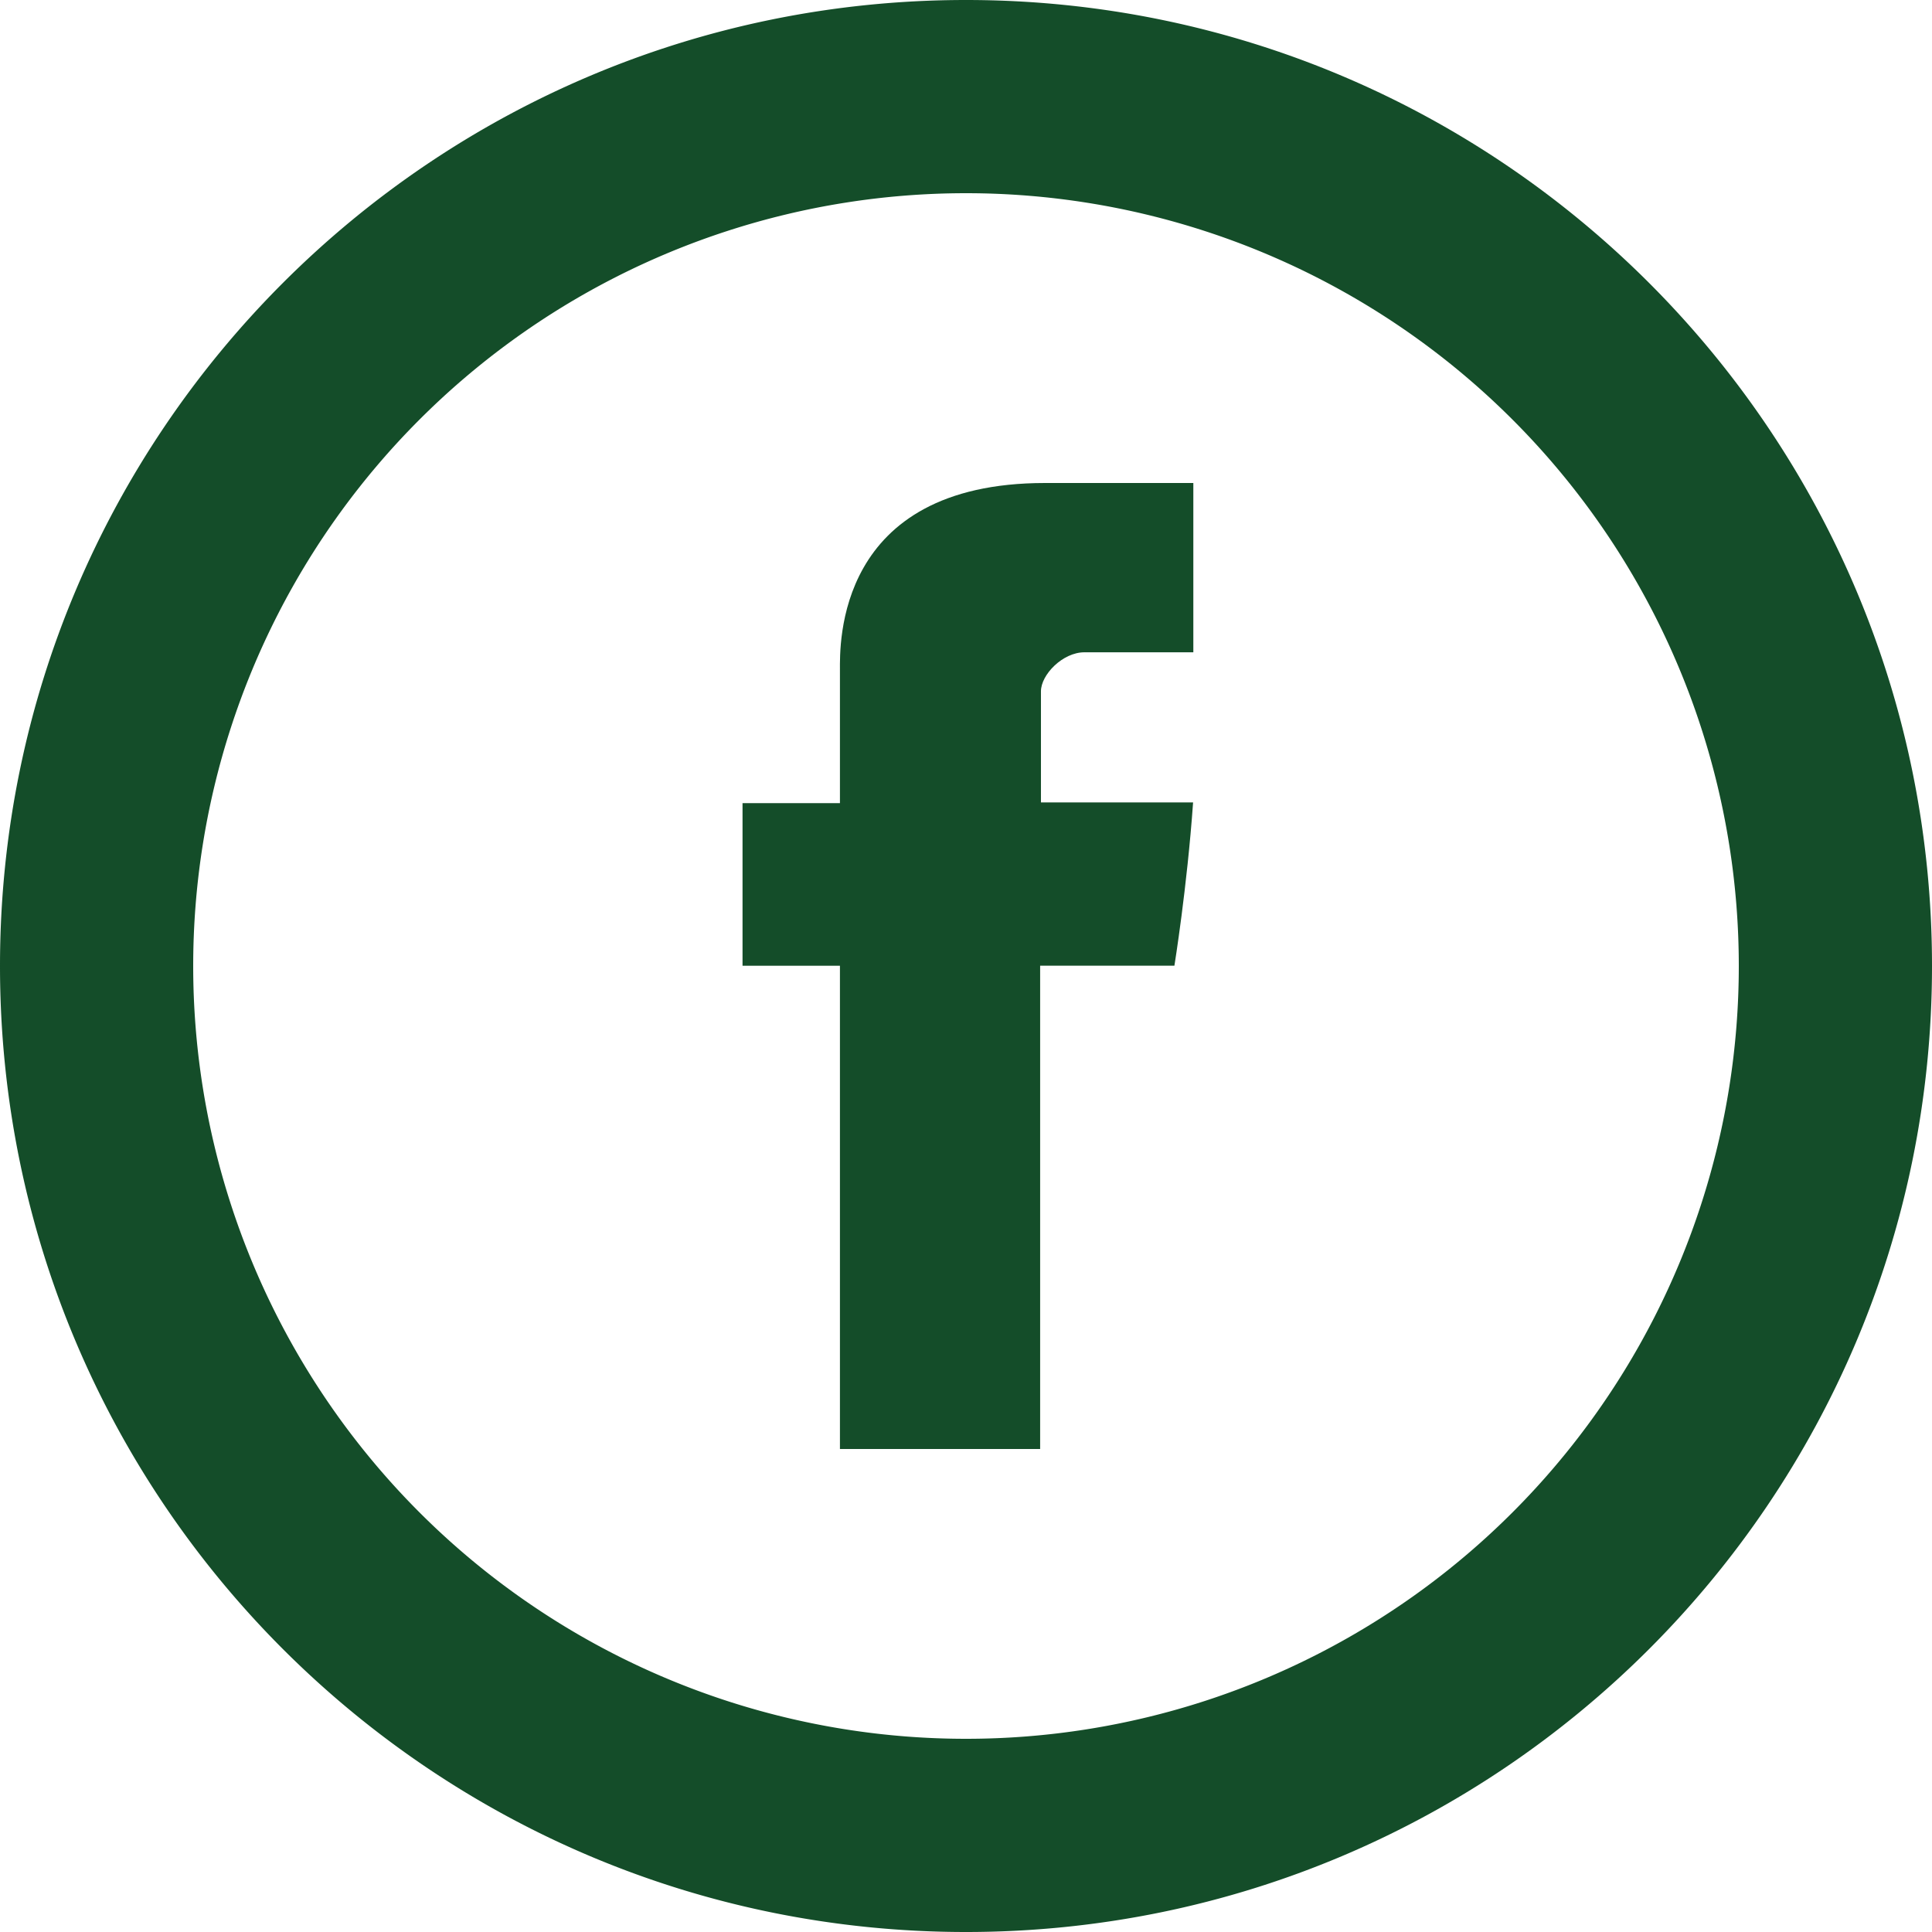
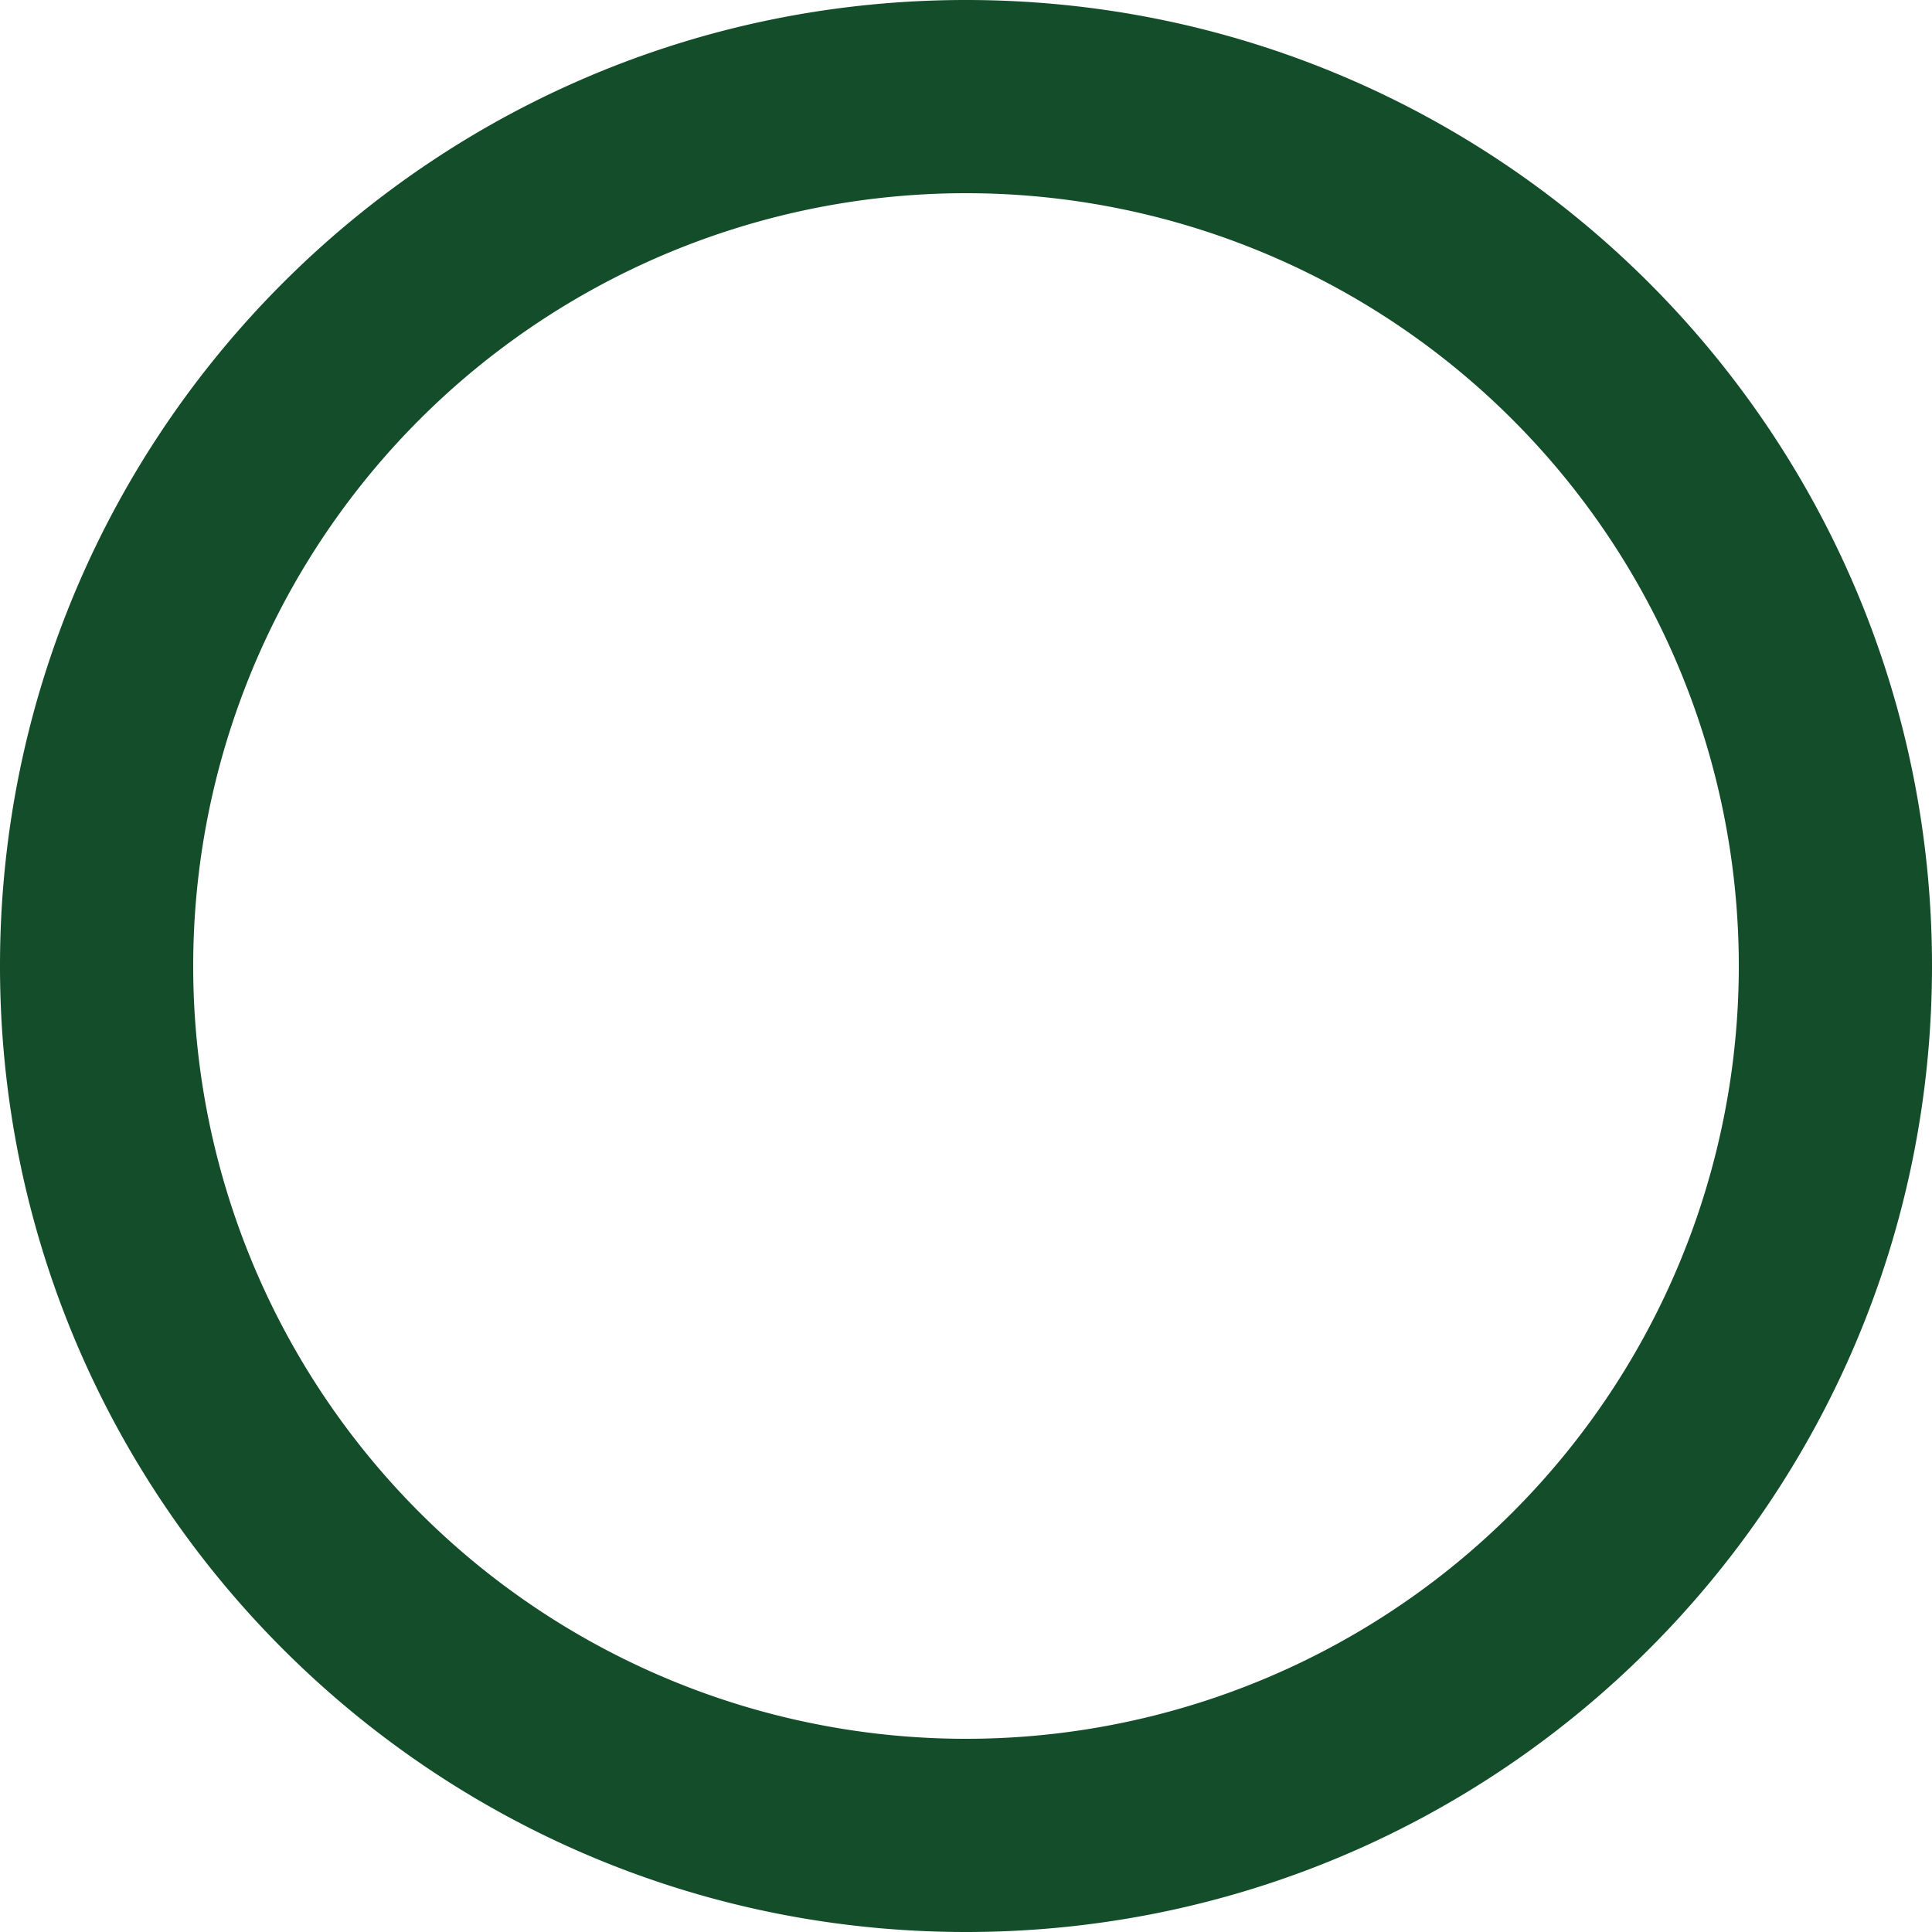
<svg xmlns="http://www.w3.org/2000/svg" width="24" height="24" fill="none">
-   <path d="M10.434 8.324v1.653h-1.21v2.02h1.21V18h2.487v-6.004h1.668s.157-.968.232-2.028h-1.89v-1.38c0-.207.27-.485.54-.485h1.353V6h-1.842c-2.61 0-2.548 2.022-2.548 2.324z" fill="#144D29" />
  <path d="M12 21.6a9.6 9.6 0 100-19.2 9.6 9.6 0 000 19.2zm0 2.4C5.372 24 0 18.628 0 12S5.372 0 12 0s12 5.372 12 12-5.372 12-12 12z" fill="#144D29" />
</svg>